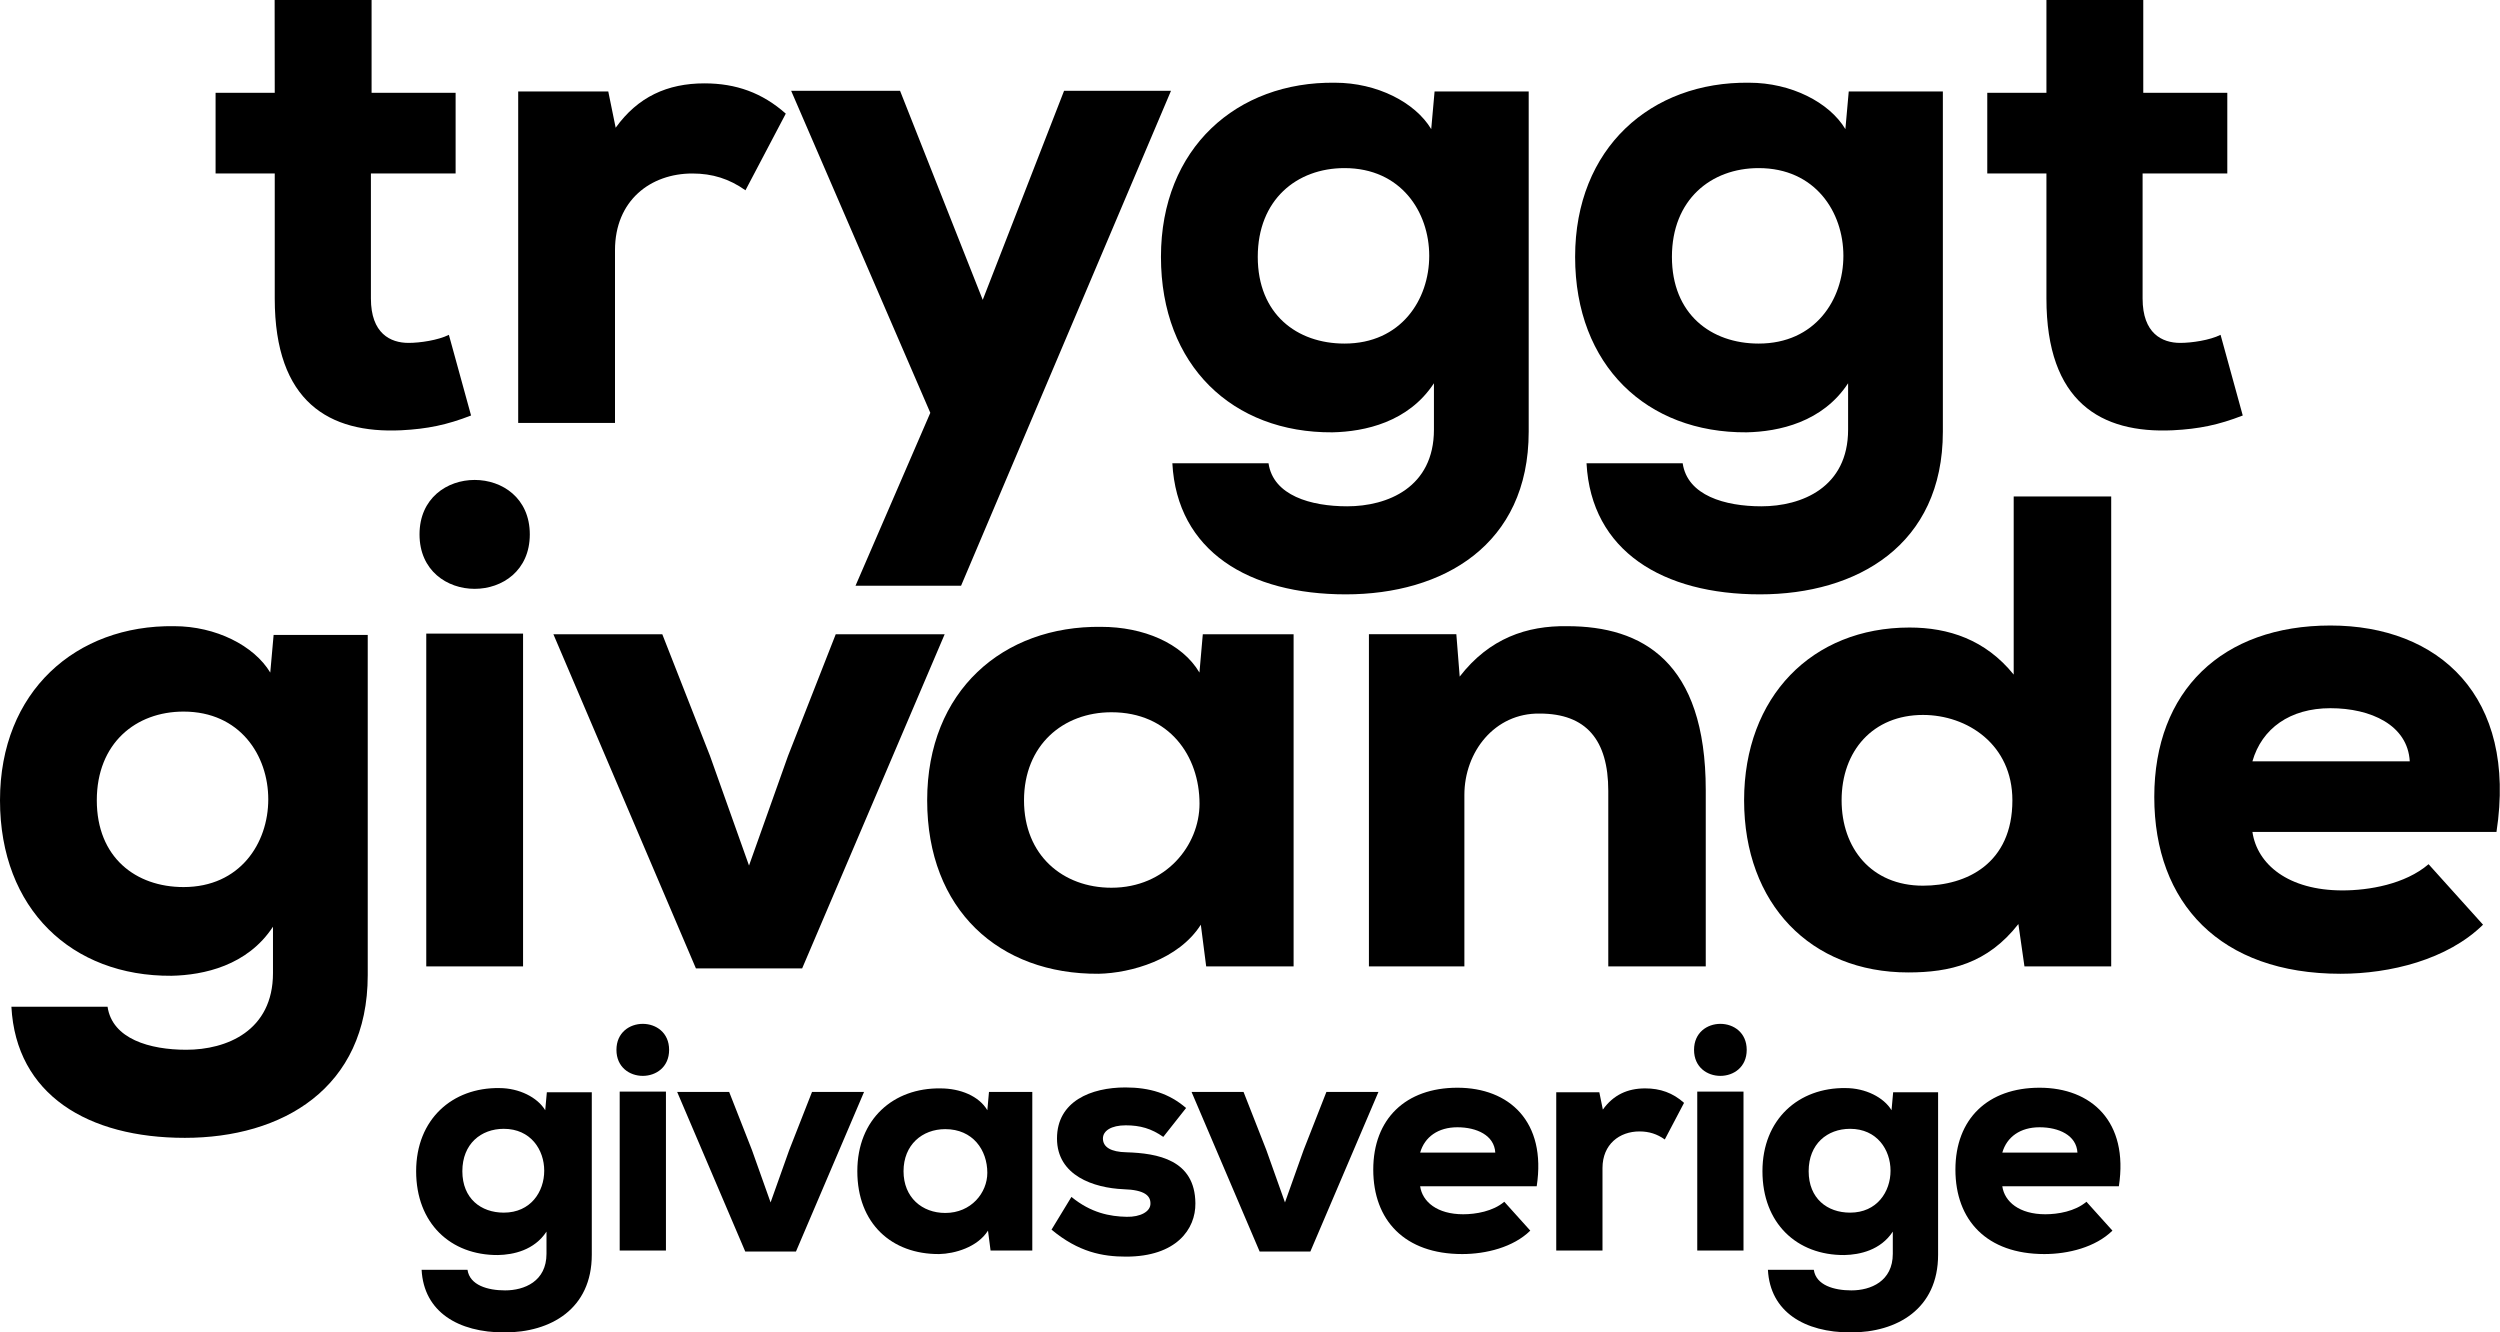
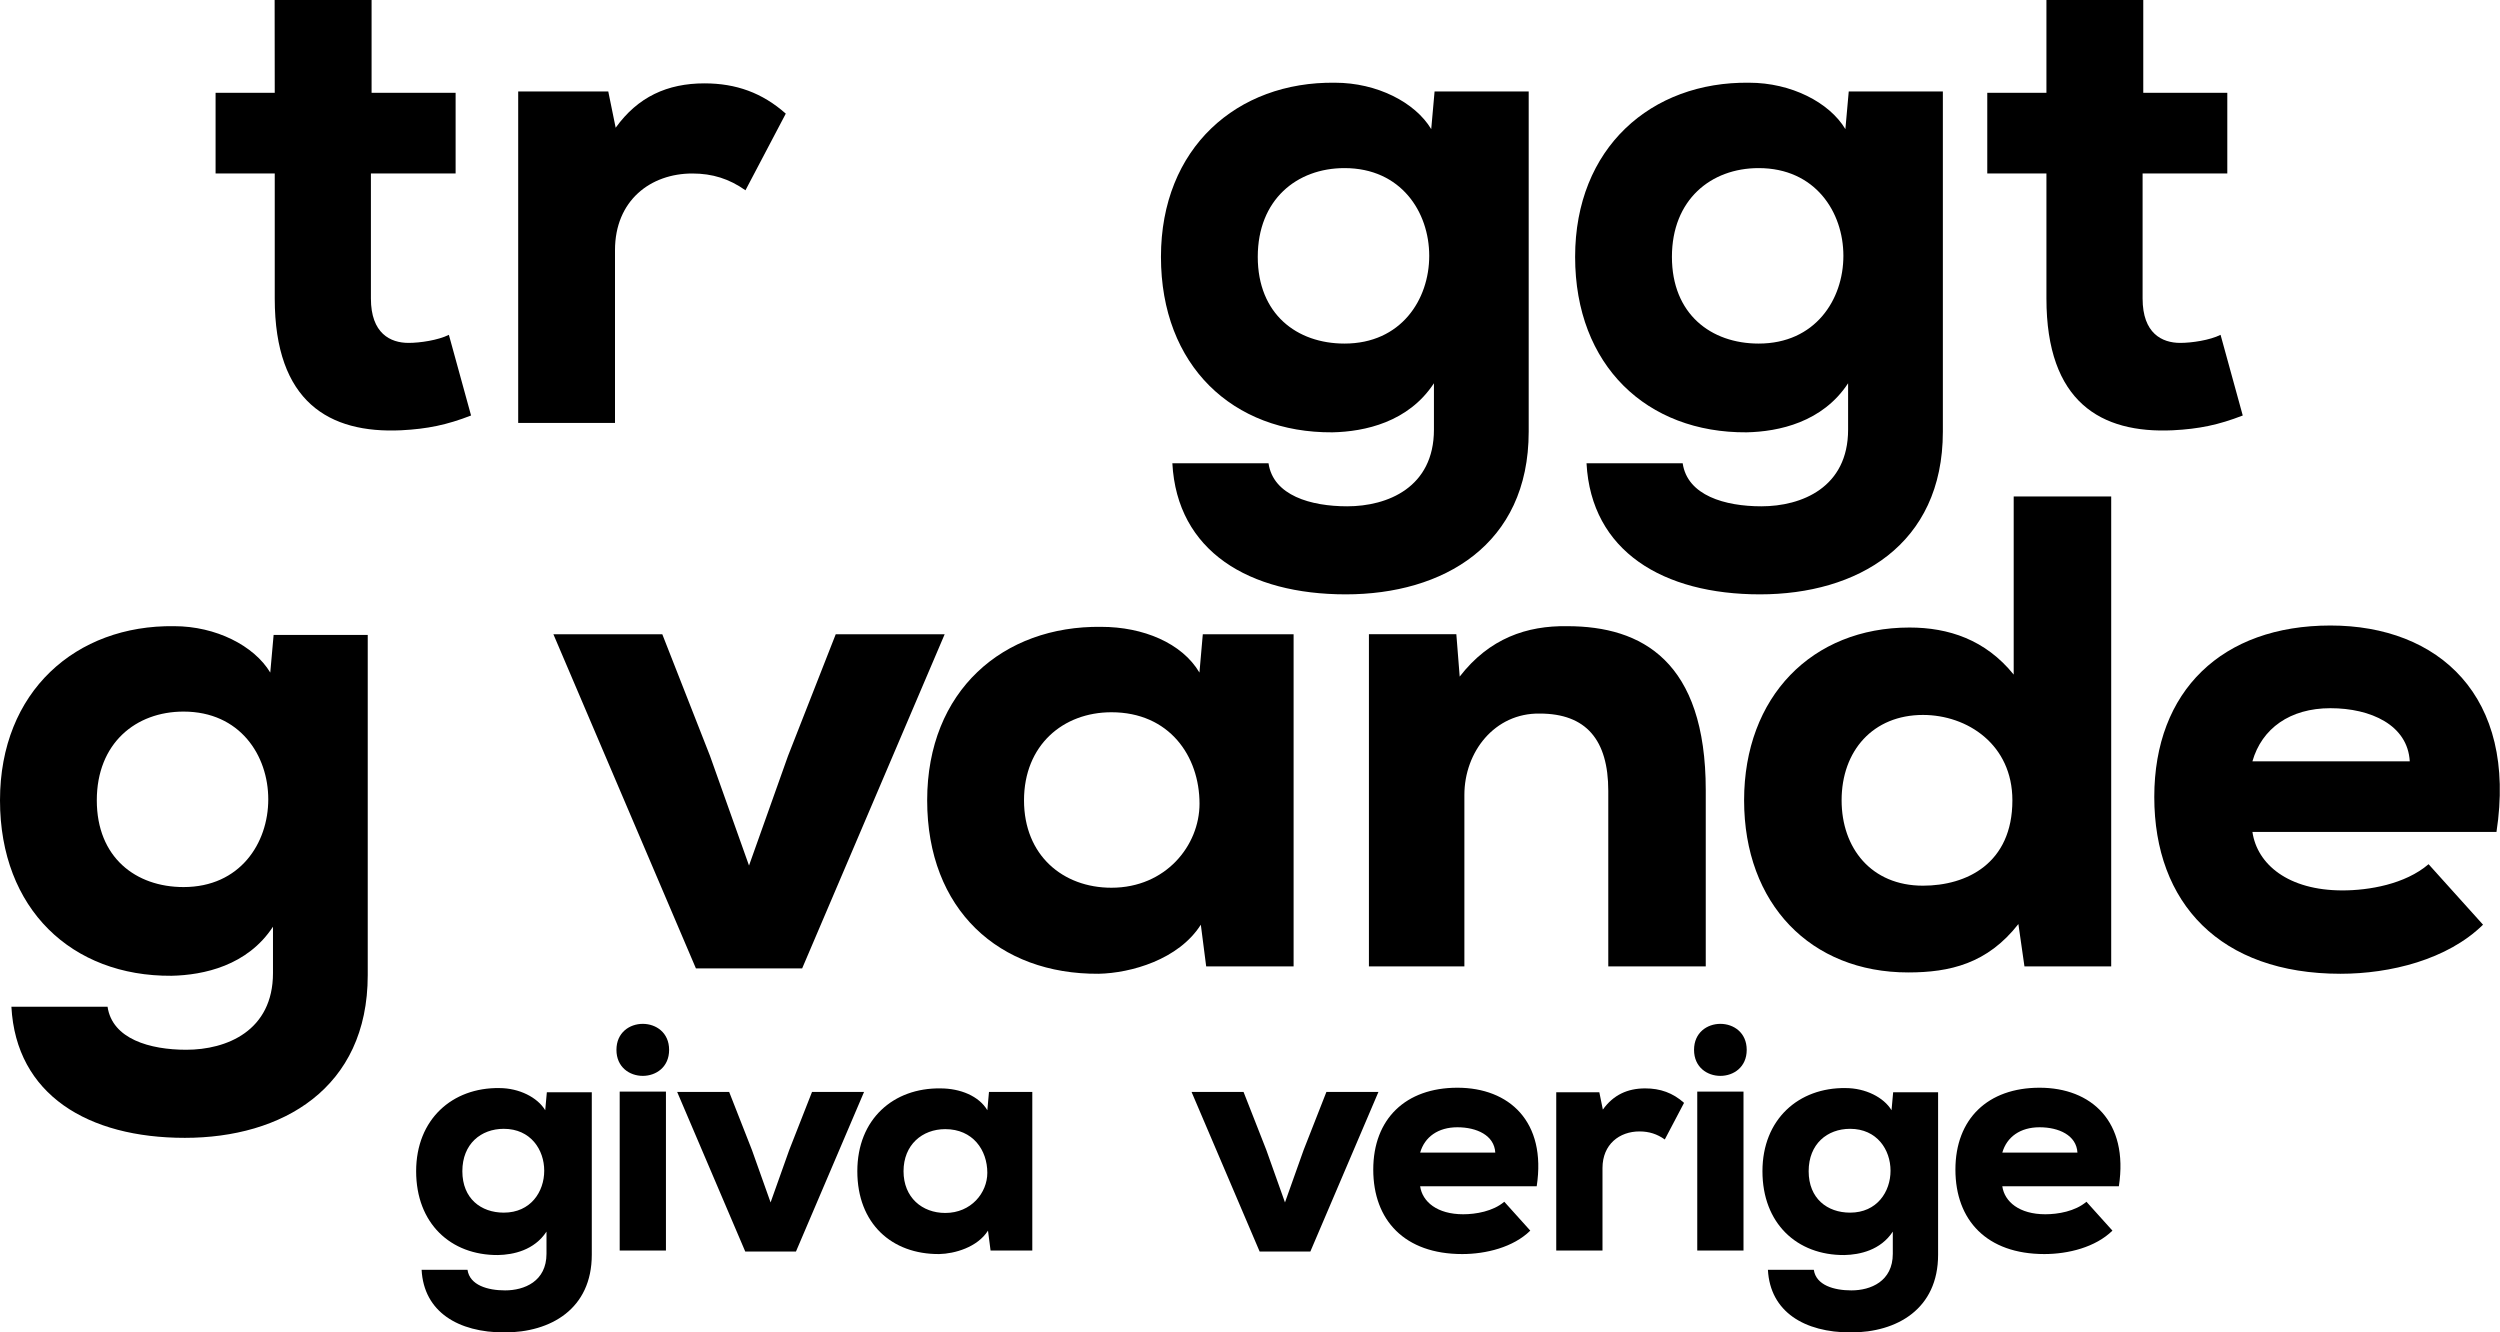
<svg xmlns="http://www.w3.org/2000/svg" id="Lager_1" data-name="Lager 1" viewBox="0 0 708.66 377.7">
  <g>
    <path d="M105.33,0v26.3h23.82v22.87h-24.01v35.45c0,9.91,5.53,12.58,10.67,12.58,3.24,0,8.39-.76,11.43-2.29l6.29,22.87c-6.86,2.67-12.39,3.81-19.82,4.19-20.39.95-35.83-8-35.83-37.35v-35.45h-16.77v-22.87h16.77l-.03-26.31h27.47Z" />
    <path d="M172.42,25.92l2.1,10.29c6.29-8.77,14.68-12.58,25.16-12.58,8.96,0,16.39,2.67,23.06,8.58l-11.43,21.73c-4.57-3.24-9.34-4.76-15.06-4.76-11.82,0-21.92,7.62-21.92,21.73v48.98h-27.44V25.92h25.54Z" />
-     <path d="M331.94,25.73l-59.51,140.3h-29.92l21.2-49.01-39.45-91.29h30.87l23.44,59.27,23.06-59.27h30.3Z" />
    <path d="M359.58,131.32c1.33,9.15,12.01,12.2,22.3,12.2,11.44,0,24.59-5.34,24.59-21.73v-13.15c-7.24,11.05-19.63,13.72-28.78,13.91-28.21.19-48.6-18.87-48.6-49.74s21.54-49.74,49.36-49.36c11.82,0,22.68,5.53,27.25,13.15l.95-10.67h26.68v96.43c0,32.21-24.39,46.12-51.84,46.12s-47.84-12.2-49.17-37.16h27.25ZM356.53,72.81c0,16.2,11.05,24.58,24.59,24.58,32.02,0,32.02-49.74,0-49.74-13.53,0-24.59,8.96-24.59,25.16Z" />
    <path d="M476.98,131.32c1.33,9.15,12.01,12.2,22.3,12.2,11.44,0,24.59-5.34,24.59-21.73v-13.15c-7.24,11.05-19.63,13.72-28.78,13.91-28.21.19-48.6-18.87-48.6-49.74s21.54-49.74,49.36-49.36c11.82,0,22.68,5.53,27.25,13.15l.95-10.67h26.68v96.43c0,32.21-24.39,46.12-51.84,46.12s-47.84-12.2-49.17-37.16h27.25ZM473.93,72.81c0,16.2,11.05,24.58,24.59,24.58,32.02,0,32.02-49.74,0-49.74-13.53,0-24.59,8.96-24.59,25.16Z" />
    <path d="M607.54,0v26.3h23.82v22.87h-24.01v35.45c0,9.91,5.53,12.58,10.67,12.58,3.24,0,8.39-.76,11.43-2.29l6.29,22.87c-6.86,2.67-12.39,3.81-19.82,4.19-20.39.95-35.83-8-35.83-37.35v-35.45h-16.77v-22.87h16.77V0h27.44Z" />
  </g>
  <g>
    <path d="M30.49,285.37c1.33,9.15,12.01,12.2,22.3,12.2,11.44,0,24.59-5.34,24.59-21.73v-13.15c-7.24,11.05-19.63,13.72-28.78,13.91-28.21.19-48.6-18.87-48.6-49.74s21.54-49.74,49.36-49.36c11.82,0,22.68,5.53,27.25,13.15l.95-10.67h26.68v96.44c0,32.21-24.39,46.12-51.84,46.12s-47.84-12.2-49.17-37.16h27.25ZM27.44,226.86c0,16.2,11.05,24.59,24.59,24.59,32.02,0,32.02-49.74,0-49.74-13.53,0-24.59,8.96-24.59,25.16Z" />
-     <path d="M150.18,151.48c0,20.58-31.26,20.58-31.26,0s31.26-20.58,31.26,0ZM120.83,179.6v94.34h27.44v-94.34h-27.44Z" />
    <path d="M212.32,245.35l11.05-31.06,13.53-34.5h30.88l-40.4,94.72h-30.11l-40.4-94.72h30.87l13.53,34.5,11.05,31.06Z" />
    <path d="M340.96,179.79h25.73v94.15h-24.78l-1.52-11.82c-6.29,9.91-19.82,13.72-28.97,13.91-28.21.19-48.6-18.11-48.6-49.17s21.54-49.55,49.36-49.17c11.82,0,22.87,4.57,27.82,12.96l.95-10.86ZM290.27,226.86c0,15.63,11.05,24.78,24.78,24.78,15.44,0,24.97-12.01,24.97-23.82,0-13.53-8.58-25.92-24.97-25.92-13.72,0-24.78,9.34-24.78,24.97Z" />
    <path d="M455.89,273.93v-49.74c0-14.48-6.29-21.92-19.44-21.92-12.77-.19-21.35,10.86-21.35,23.06v48.6h-27.06v-94.15h24.78l.95,12.01c8.39-10.86,19.06-14.48,30.49-14.29,21.15,0,39.26,9.91,39.26,46.5v49.93h-27.63Z" />
    <path d="M598.45,140.72v133.22h-24.59l-1.72-12.01c-8.77,11.24-19.44,13.72-31.25,13.72-27.63,0-46.5-19.44-46.5-48.79s19.25-48.98,46.88-48.98c11.05,0,21.54,3.43,29.54,13.34v-50.5h27.63ZM522.03,226.86c0,13.53,8.39,24.2,23.06,24.2,12.39,0,25.35-6.29,25.35-24.2,0-15.82-12.77-24.2-25.35-24.2-14.1,0-23.06,10.1-23.06,24.2Z" />
    <path d="M638.48,235.82c1.33,9.15,10.1,16.58,25.54,16.58,7.43,0,17.72-1.72,24.39-7.43l15.44,17.15c-10.1,9.91-26.3,13.91-40.4,13.91-34.11,0-52.79-20.01-52.79-50.12s19.25-48.6,49.93-48.6,52.98,20.01,47.07,58.51h-69.18ZM683.08,215.81c-.57-10.29-11.05-15.06-22.49-15.06s-19.44,5.72-22.11,15.06h44.6Z" />
  </g>
  <g>
    <path d="M132.52,359.95c.64,4.37,5.73,5.83,10.65,5.83,5.46,0,11.74-2.55,11.74-10.38v-6.28c-3.46,5.28-9.37,6.55-13.74,6.64-13.47.09-23.21-9.01-23.21-23.76s10.29-23.76,23.57-23.57c5.64,0,10.83,2.64,13.02,6.28l.46-5.1h12.74v46.06c0,15.38-11.65,22.03-24.76,22.03s-22.85-5.83-23.48-17.75h13.02ZM131.06,332c0,7.74,5.28,11.74,11.74,11.74,15.29,0,15.29-23.76,0-23.76-6.46,0-11.74,4.28-11.74,12.01Z" />
    <path d="M189.67,297.6c0,9.83-14.93,9.83-14.93,0s14.93-9.83,14.93,0ZM175.66,309.43v45.05h13.11v-45.05h-13.11Z" />
    <path d="M218.44,340.83l5.28-14.84,6.46-16.47h14.75l-19.3,45.24h-14.38l-19.3-45.24h14.74l6.46,16.47,5.28,14.84Z" />
    <path d="M280.33,309.52h12.29v44.96h-11.83l-.73-5.64c-3,4.73-9.47,6.55-13.83,6.64-13.47.09-23.21-8.65-23.21-23.48s10.29-23.67,23.57-23.48c5.64,0,10.92,2.18,13.29,6.19l.46-5.19ZM256.12,332c0,7.46,5.28,11.83,11.83,11.83,7.37,0,11.92-5.73,11.92-11.38,0-6.46-4.1-12.38-11.92-12.38-6.55,0-11.83,4.46-11.83,11.92Z" />
-     <path d="M329.75,322.27c-3.37-2.37-6.55-3.28-10.65-3.28s-6.46,1.55-6.46,3.73c0,2.46,2.28,3.82,6.64,3.91,8.83.27,19.48,2.09,19.57,14.47.09,7.28-5.37,15.11-19.66,15.11-6.64,0-13.47-1.27-21.12-7.65l5.64-9.28c5.55,4.55,10.92,5.55,15.66,5.64,3.82.09,6.83-1.46,6.74-3.82,0-2.09-1.55-3.82-7.65-4-8.37-.36-18.84-3.82-18.84-14.38s9.65-14.47,19.39-14.47c6.92,0,12.47,1.73,17.2,5.83l-6.46,8.19Z" />
    <path d="M364.25,340.83l5.28-14.84,6.46-16.47h14.75l-19.3,45.24h-14.38l-19.3-45.24h14.74l6.46,16.47,5.28,14.84Z" />
    <path d="M402.56,336.28c.64,4.37,4.82,7.92,12.2,7.92,3.55,0,8.46-.82,11.65-3.55l7.37,8.19c-4.82,4.73-12.56,6.64-19.3,6.64-16.29,0-25.21-9.56-25.21-23.94s9.19-23.21,23.85-23.21,25.3,9.56,22.48,27.94h-33.04ZM423.86,326.73c-.27-4.92-5.28-7.19-10.74-7.19s-9.28,2.73-10.56,7.19h21.3Z" />
    <path d="M453.35,309.61l1,4.92c3-4.19,7.01-6.01,12.01-6.01,4.28,0,7.83,1.27,11.01,4.1l-5.46,10.38c-2.18-1.55-4.46-2.28-7.19-2.28-5.64,0-10.47,3.64-10.47,10.38v23.39h-13.11v-44.87h12.2Z" />
    <path d="M495.13,297.6c0,9.83-14.93,9.83-14.93,0s14.93-9.83,14.93,0ZM481.11,309.43v45.05h13.11v-45.05h-13.11Z" />
    <path d="M514.15,359.95c.64,4.37,5.73,5.83,10.65,5.83,5.46,0,11.74-2.55,11.74-10.38v-6.28c-3.46,5.28-9.38,6.55-13.74,6.64-13.47.09-23.21-9.01-23.21-23.76s10.29-23.76,23.57-23.57c5.64,0,10.83,2.64,13.02,6.28l.46-5.1h12.74v46.06c0,15.38-11.65,22.03-24.76,22.03s-22.85-5.83-23.48-17.75h13.02ZM512.69,332c0,7.74,5.28,11.74,11.74,11.74,15.29,0,15.29-23.76,0-23.76-6.46,0-11.74,4.28-11.74,12.01Z" />
    <path d="M567.58,336.28c.64,4.37,4.82,7.92,12.2,7.92,3.55,0,8.46-.82,11.65-3.55l7.37,8.19c-4.82,4.73-12.56,6.64-19.3,6.64-16.29,0-25.21-9.56-25.21-23.94s9.19-23.21,23.85-23.21,25.3,9.56,22.48,27.94h-33.04ZM588.88,326.73c-.27-4.92-5.28-7.19-10.74-7.19s-9.28,2.73-10.56,7.19h21.3Z" />
  </g>
</svg>